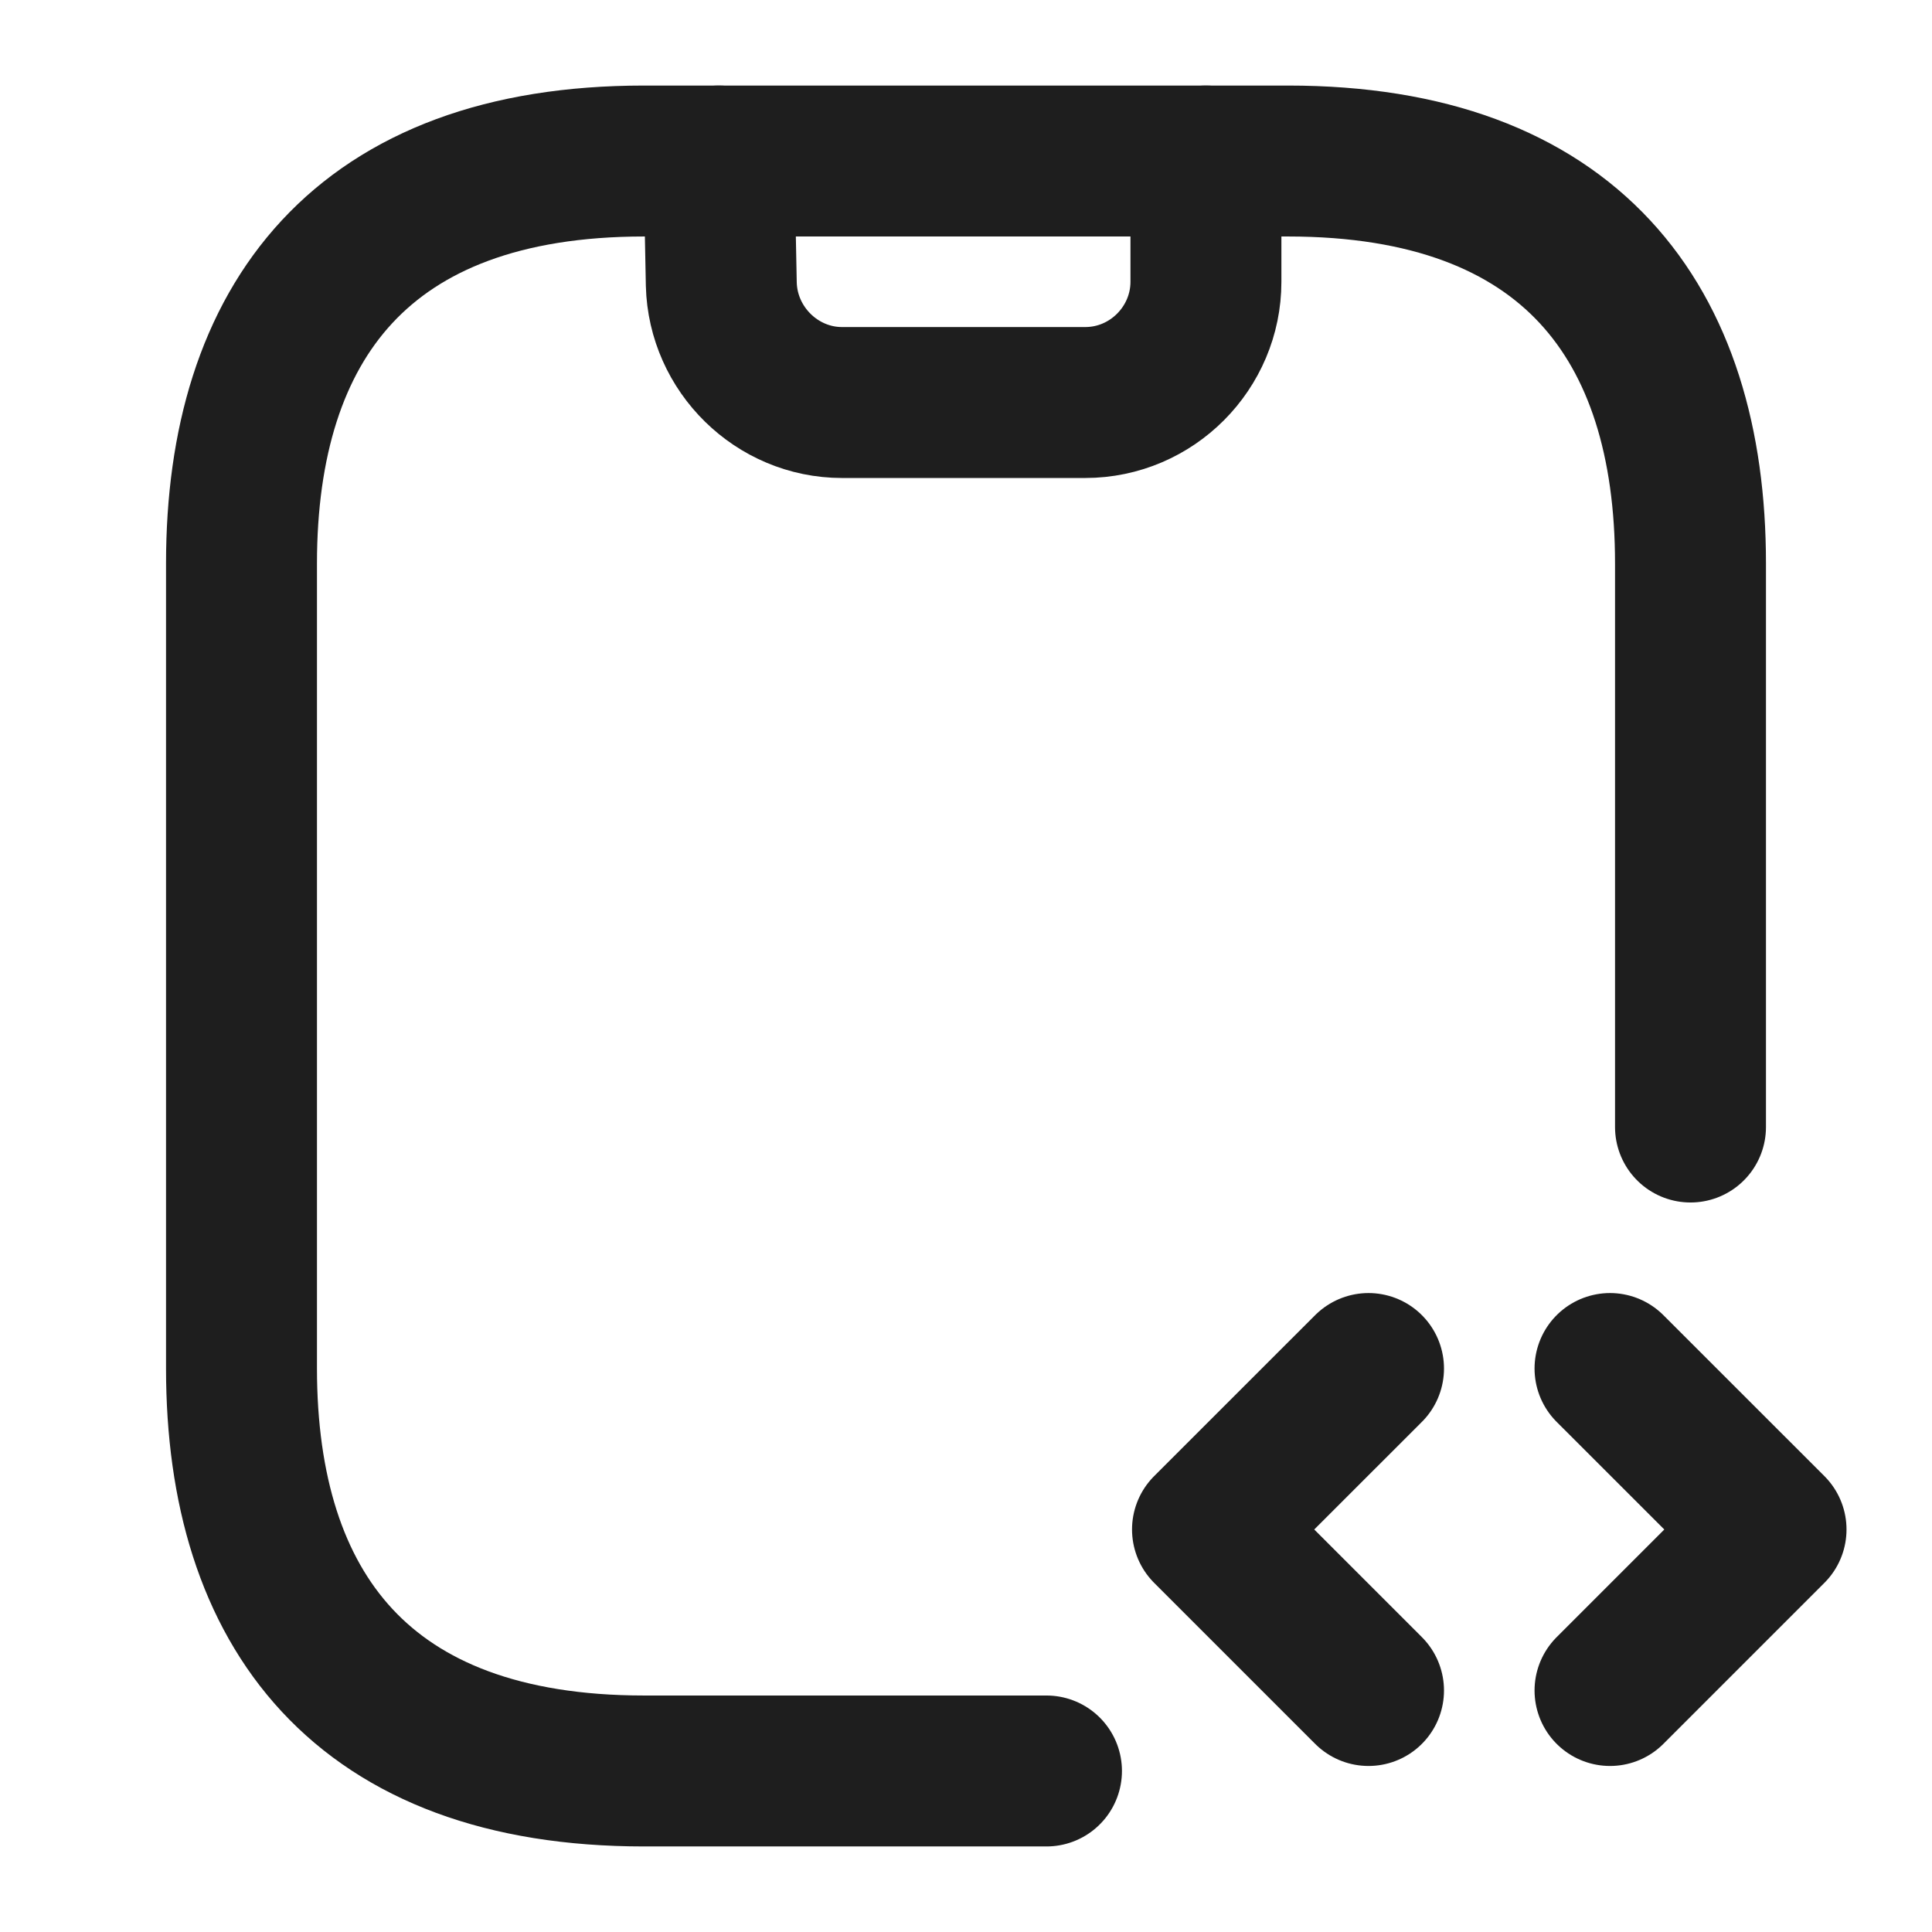
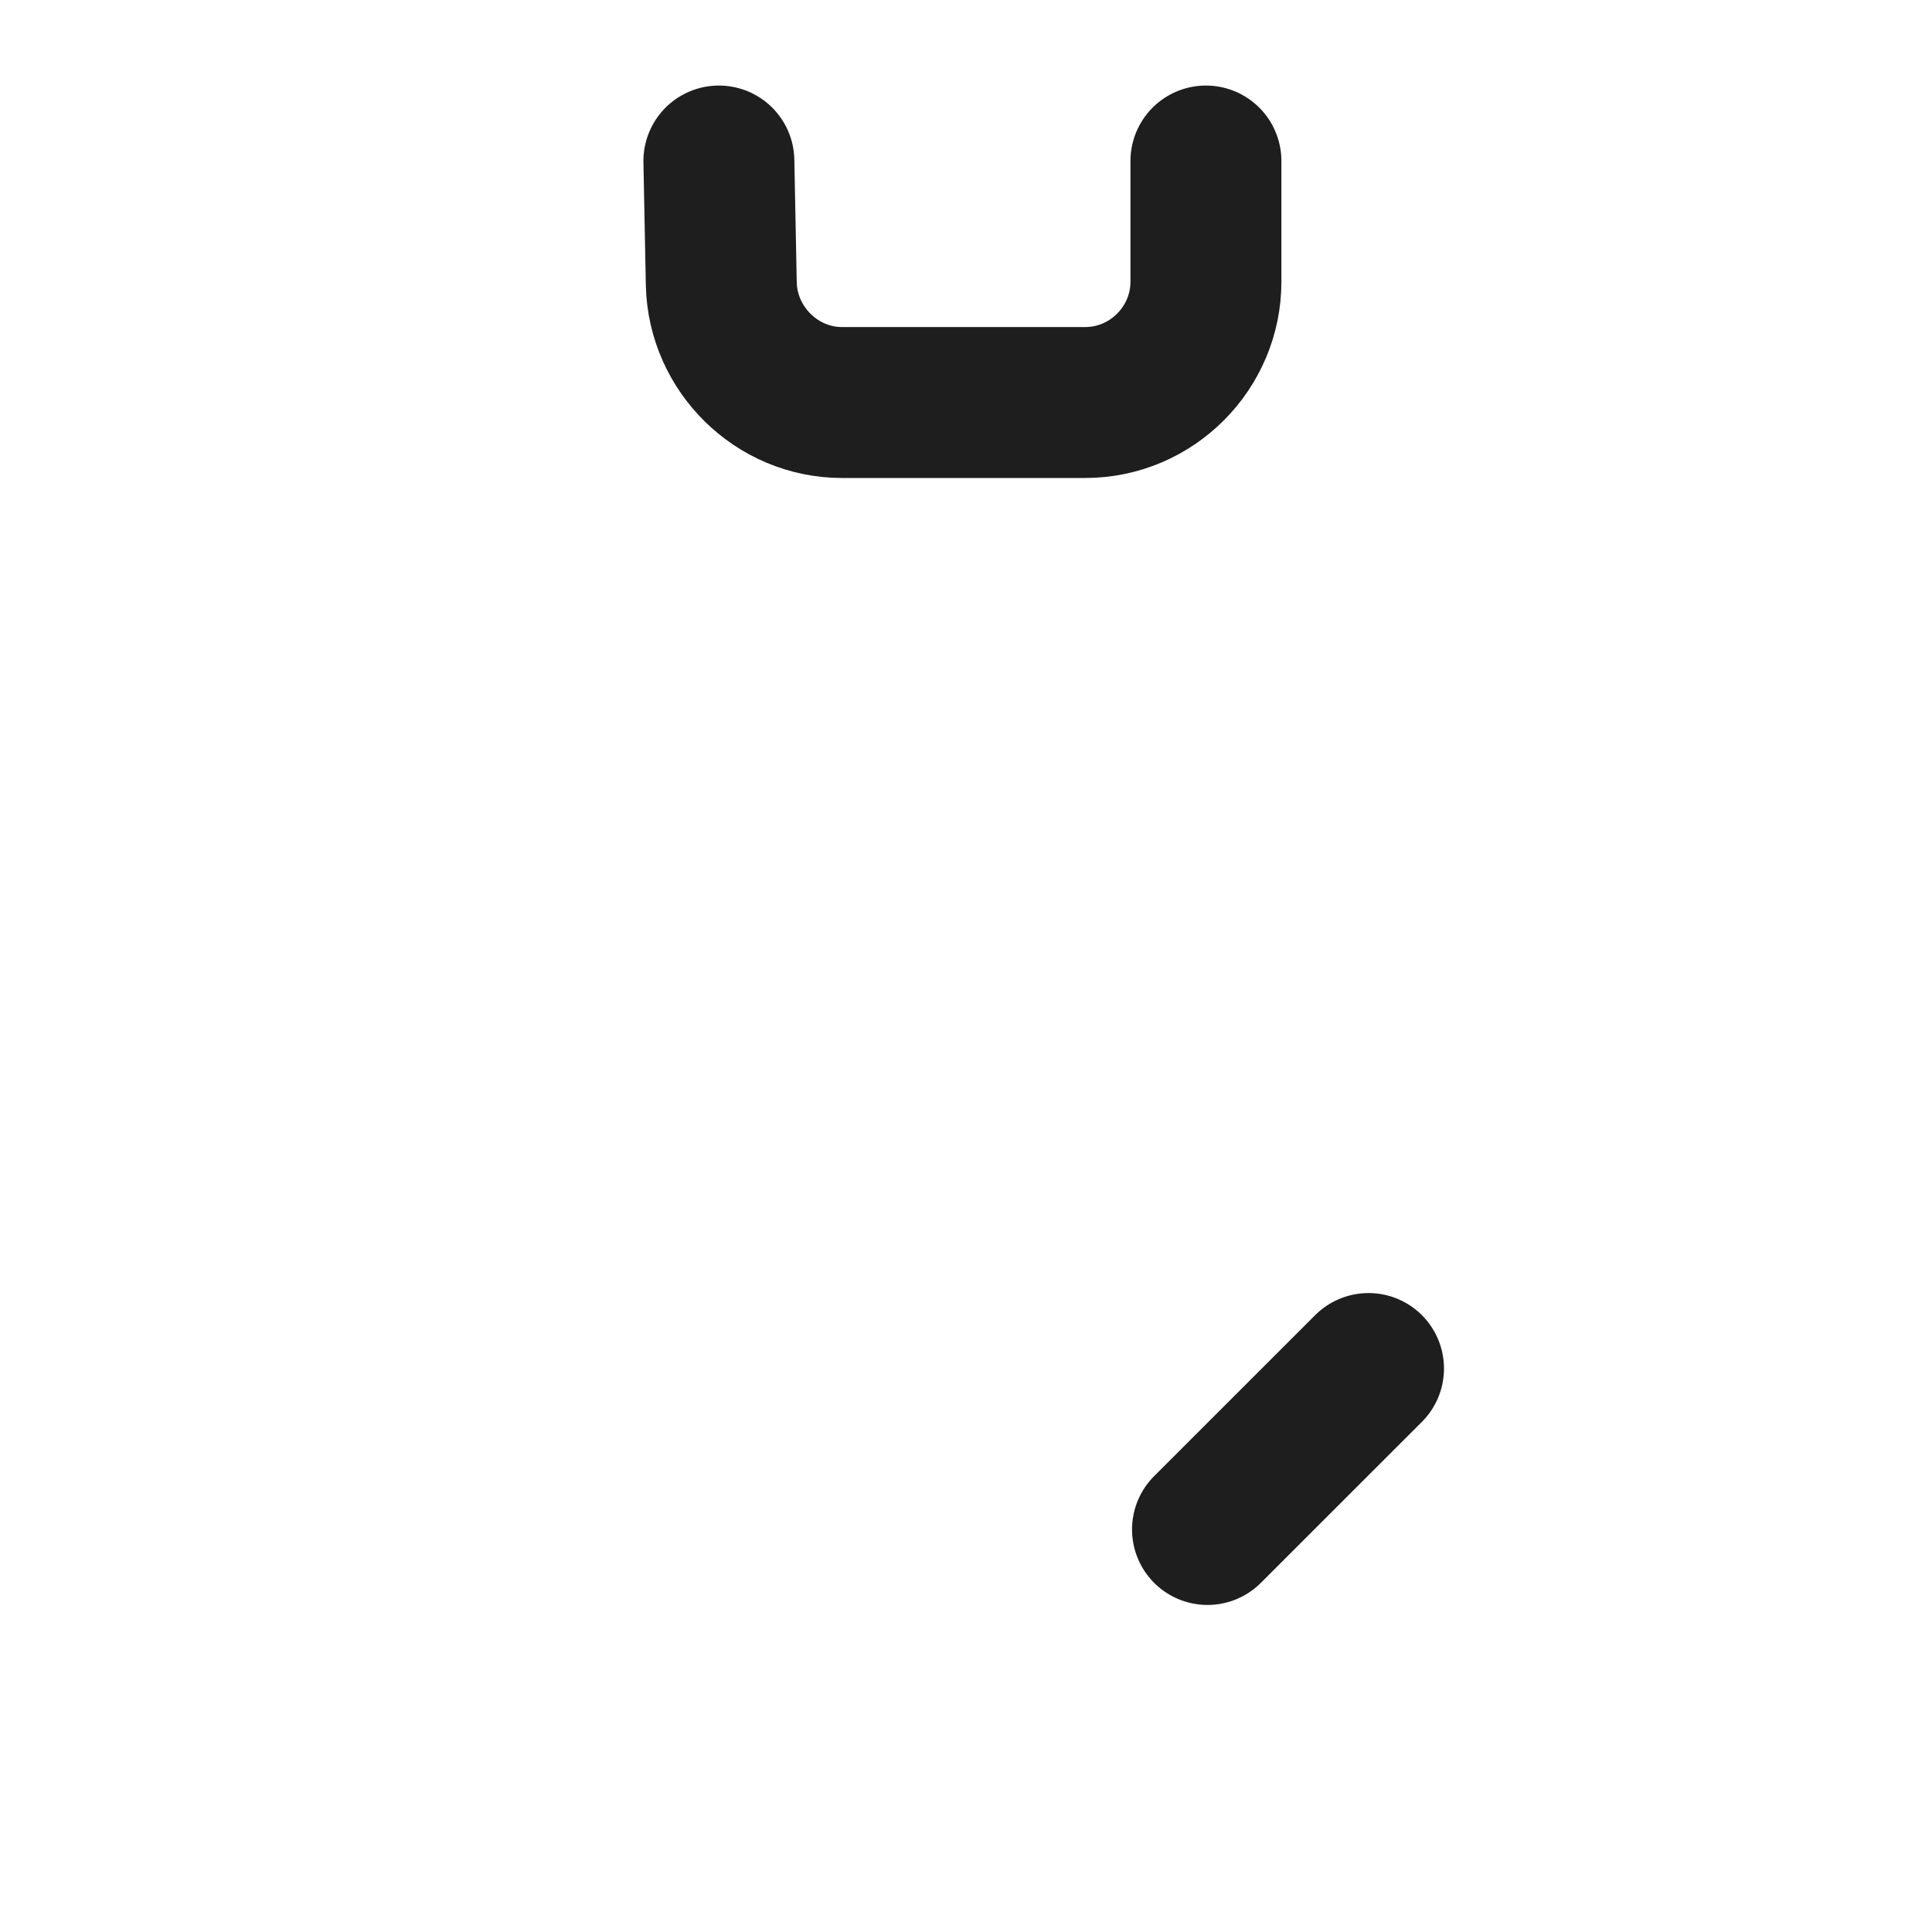
<svg xmlns="http://www.w3.org/2000/svg" width="32" height="32" viewBox="0 0 32 32" fill="none">
  <path d="M11.907 2.667L11.947 4.707C11.974 5.787 12.867 6.667 13.947 6.667H17.974C19.08 6.667 19.974 5.76 19.974 4.667V2.667" stroke="#1E1E1E" stroke-width="2.5" stroke-linecap="round" stroke-linejoin="round" />
-   <path d="M22.667 22.667L20 25.333L22.667 28" stroke="#1E1E1E" stroke-width="2.5" stroke-miterlimit="10" stroke-linecap="round" stroke-linejoin="round" />
-   <path d="M26.667 22.667L29.334 25.333L26.667 28" stroke="#1E1E1E" stroke-width="2.5" stroke-miterlimit="10" stroke-linecap="round" stroke-linejoin="round" />
-   <path d="M17.333 29.333H10.667C6 29.333 4 26.667 4 22.667V9.333C4 5.333 6 2.667 10.667 2.667H21.333C26 2.667 28 5.333 28 9.333V18.667" stroke="#1E1E1E" stroke-width="2.5" stroke-miterlimit="10" stroke-linecap="round" stroke-linejoin="round" />
+   <path d="M22.667 22.667L20 25.333" stroke="#1E1E1E" stroke-width="2.5" stroke-miterlimit="10" stroke-linecap="round" stroke-linejoin="round" />
</svg>